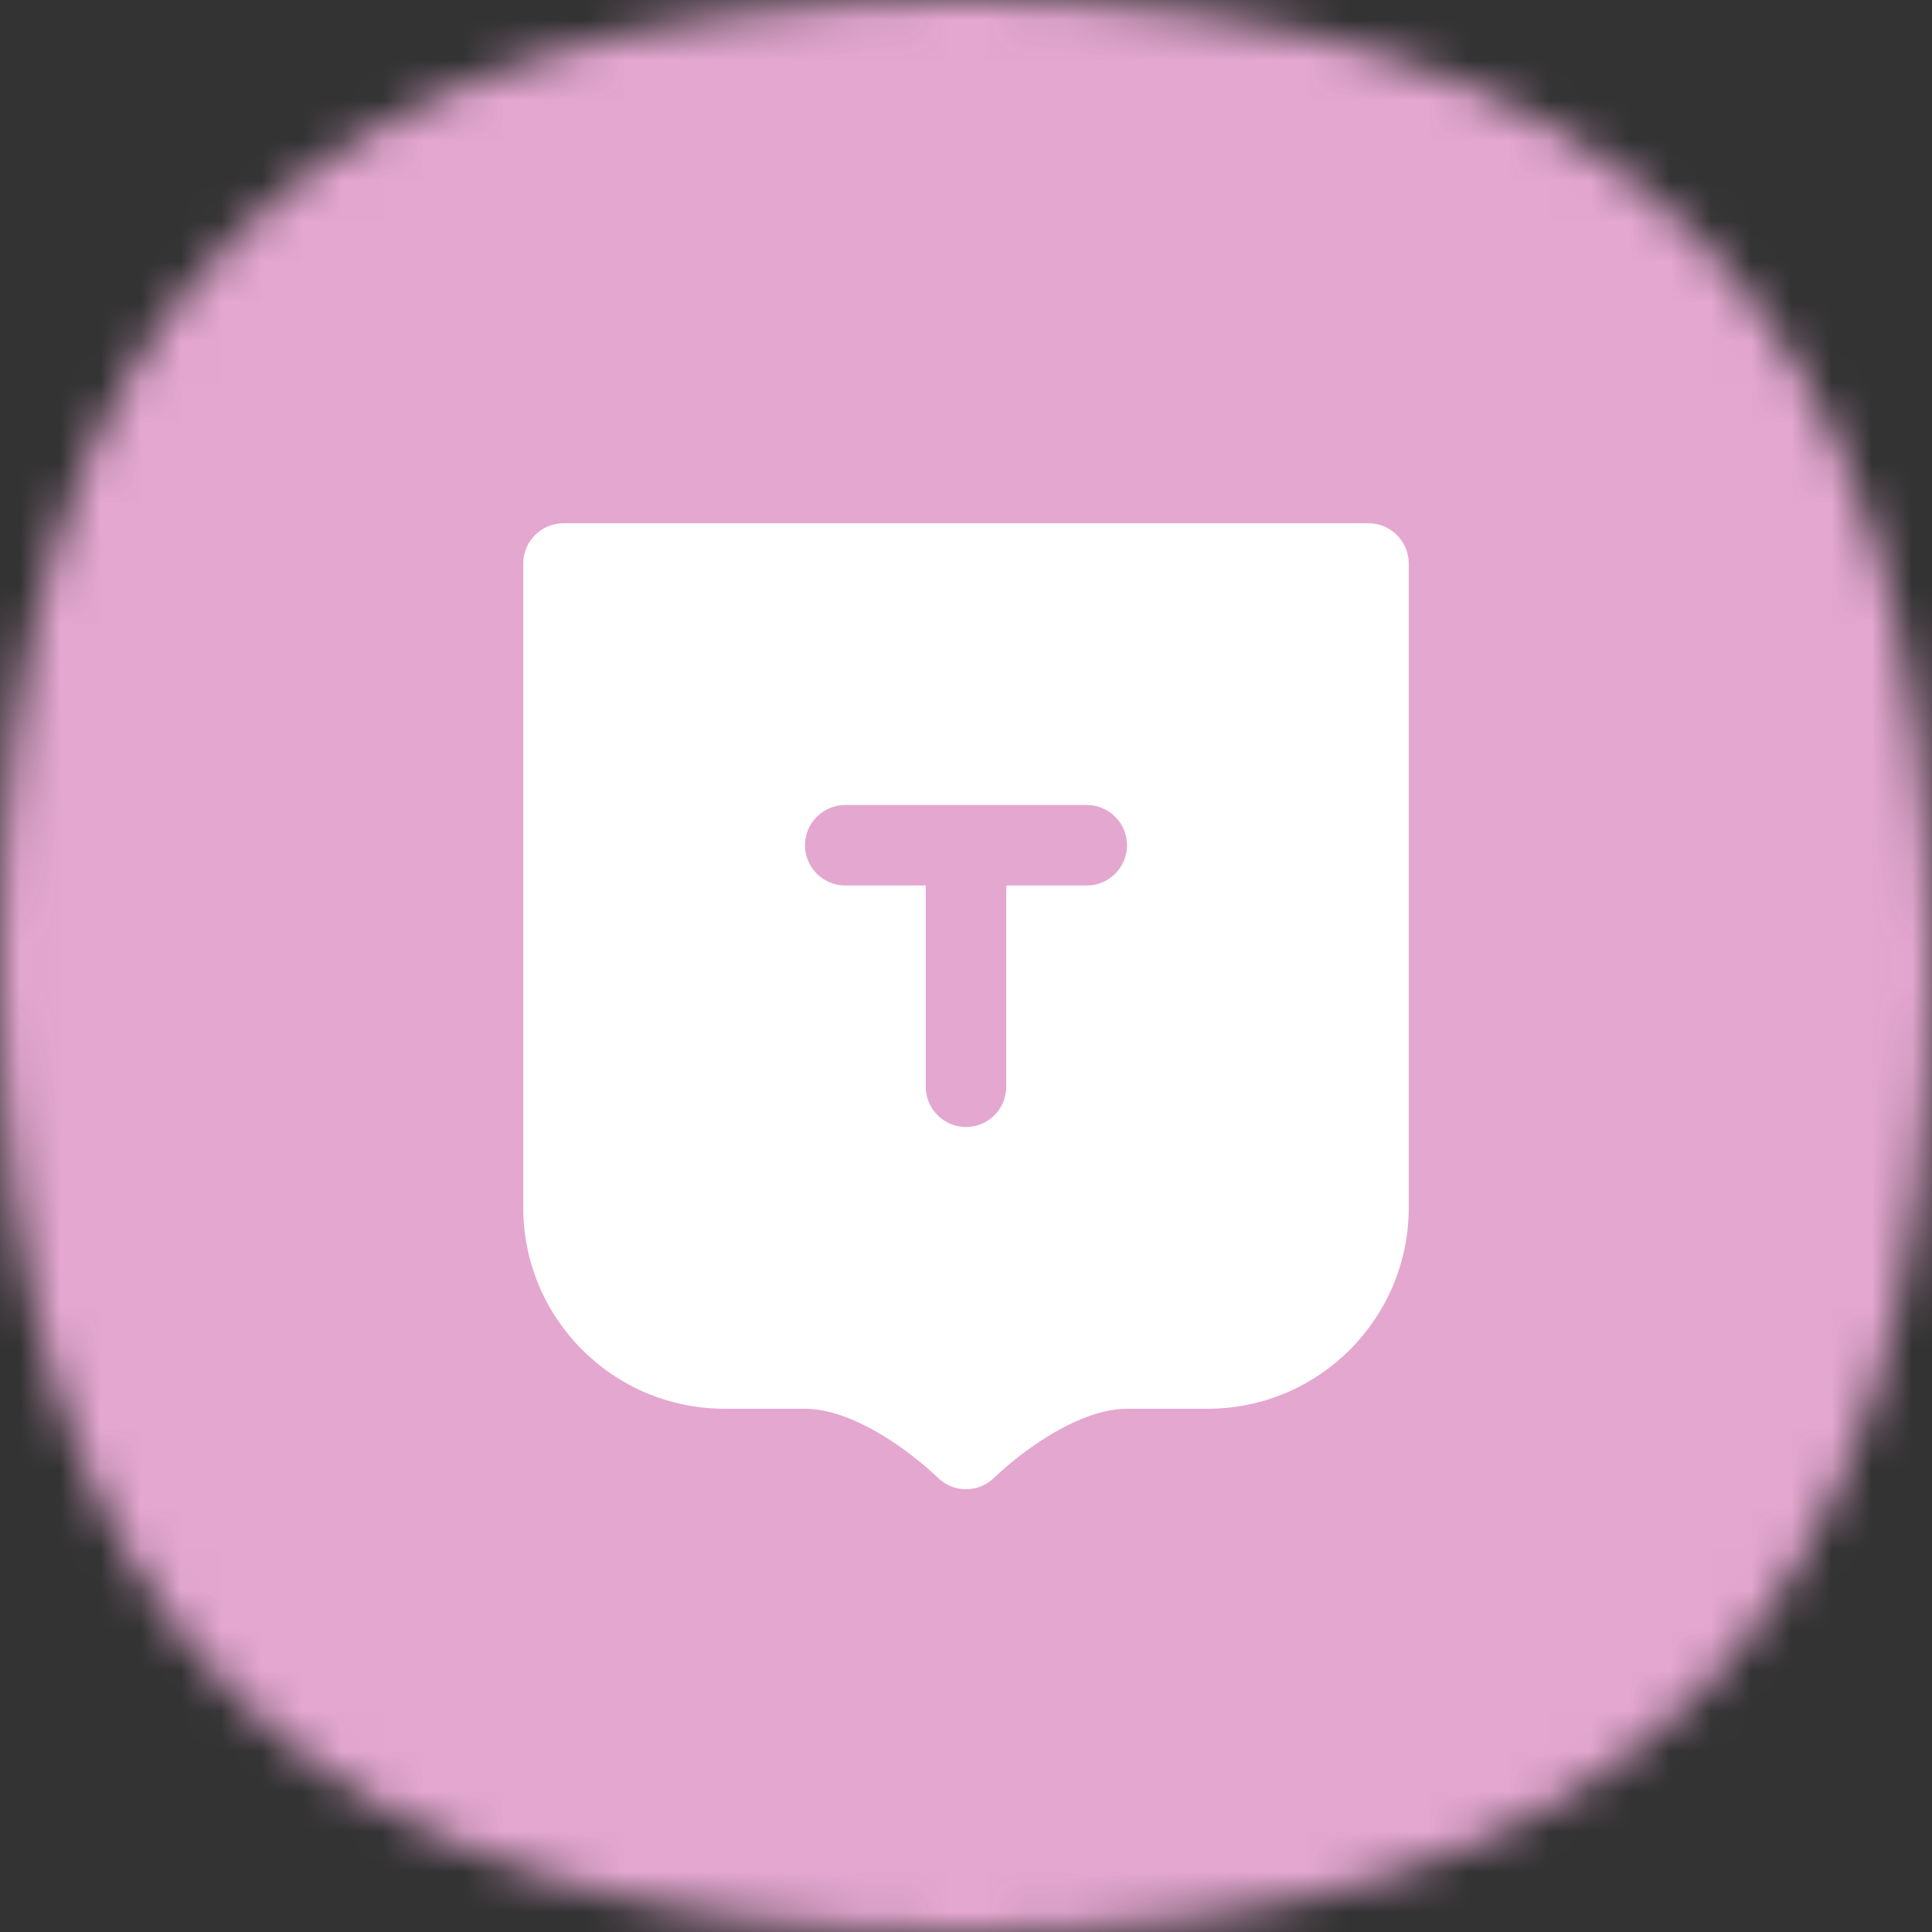
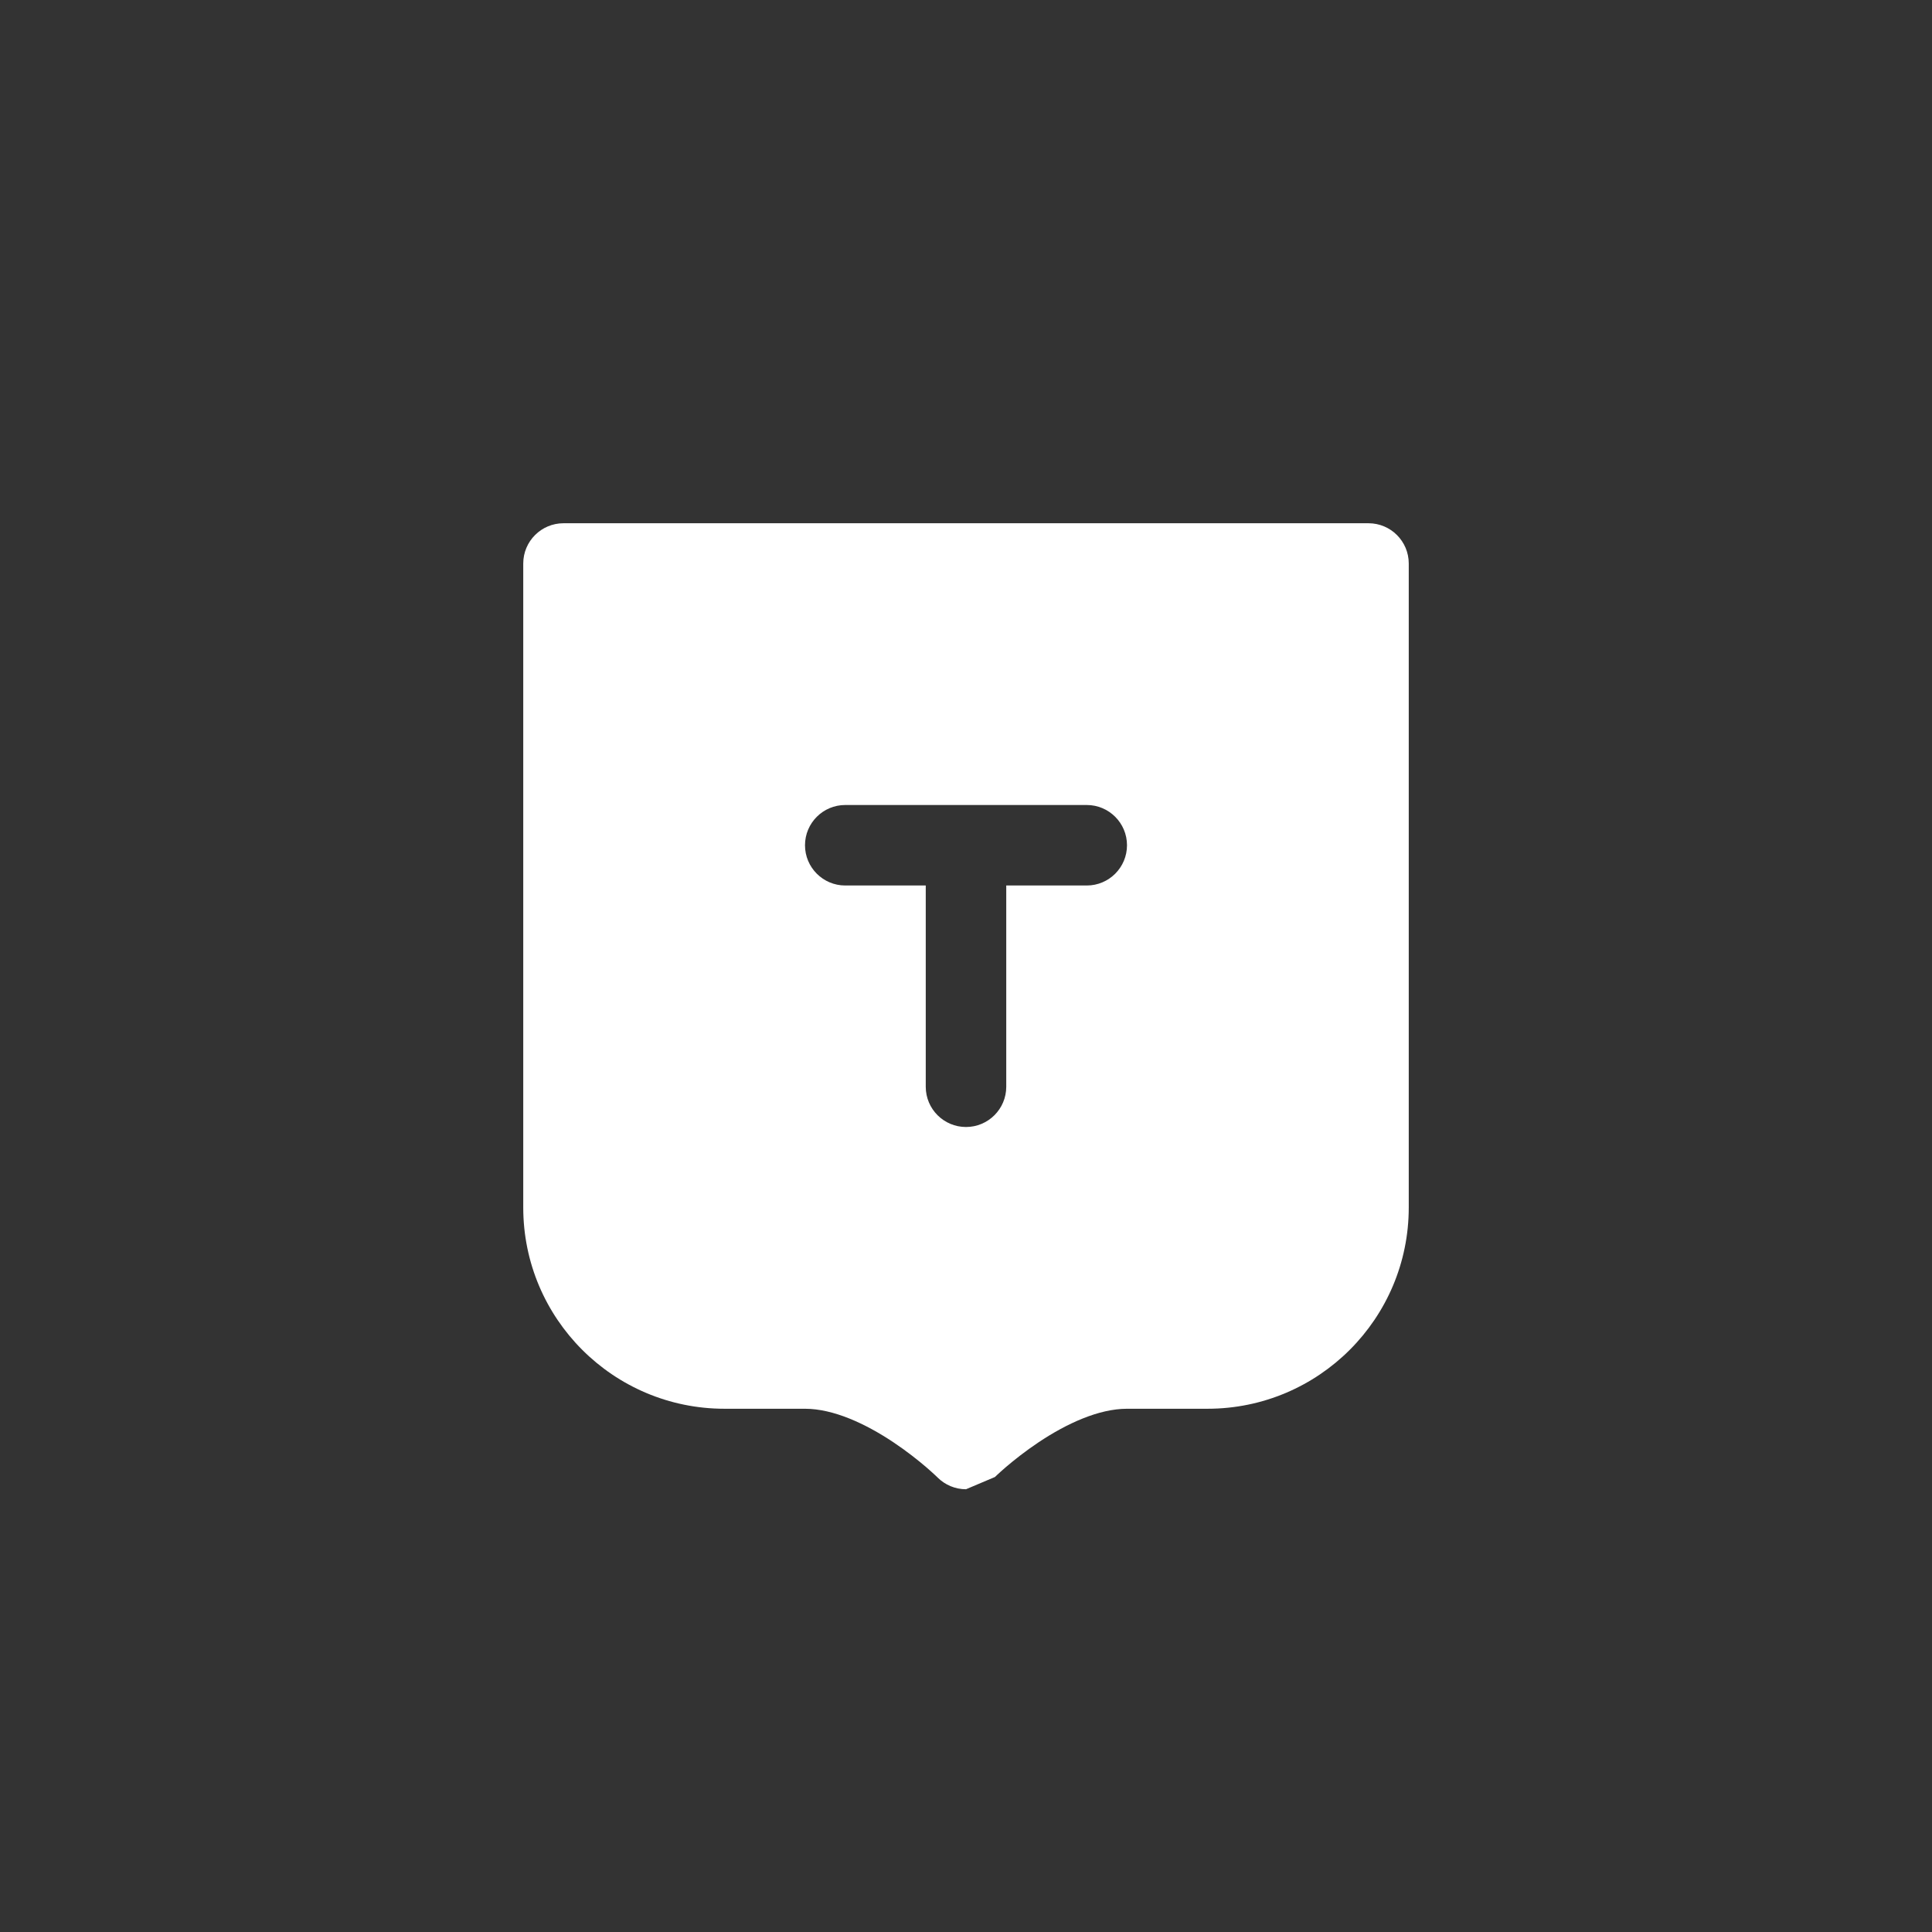
<svg xmlns="http://www.w3.org/2000/svg" width="48" height="48" viewBox="0 0 48 48" fill="none">
  <rect x="0" y="0" width="48" height="48" fill="#333333" stroke="none" />
  <mask id="mask0_6729_47265" style="mask-type:alpha" maskUnits="userSpaceOnUse" x="0" y="0" width="48" height="48">
    <path d="M24 0C40.364 0 48 7.636 48 24C48 40.364 40.364 48 24 48C7.636 48 0 40.364 0 24C0 7.636 7.636 0 24 0Z" fill="#FDDA77" />
  </mask>
  <g mask="url(#mask0_6729_47265)">
-     <rect width="48" height="48" fill="#E4A7D0" />
-   </g>
-   <path fill-rule="evenodd" clip-rule="evenodd" d="M14 13C13.448 13 13 13.448 13 14V30C13 32.761 15.239 35 18 35H20C20.699 35 21.495 35.365 22.195 35.832C22.529 36.055 22.809 36.279 23.006 36.447C23.103 36.53 23.178 36.599 23.228 36.645C23.253 36.668 23.271 36.685 23.282 36.696L23.293 36.707L23.294 36.708C23.482 36.895 23.735 37 24 37C24.265 37 24.52 36.894 24.707 36.707L24.718 36.696C24.729 36.685 24.747 36.668 24.772 36.645C24.822 36.599 24.897 36.53 24.994 36.447C25.191 36.279 25.471 36.055 25.805 35.832C26.505 35.365 27.301 35 28 35H30C32.761 35 35 32.761 35 30V14C35 13.448 34.552 13 34 13H14ZM21 20C20.448 20 20 20.448 20 21C20 21.552 20.448 22 21 22H23V27C23 27.552 23.448 28 24 28C24.552 28 25 27.552 25 27V22H27C27.552 22 28 21.552 28 21C28 20.448 27.552 20 27 20H21Z" fill="white" />
+     </g>
+   <path fill-rule="evenodd" clip-rule="evenodd" d="M14 13C13.448 13 13 13.448 13 14V30C13 32.761 15.239 35 18 35H20C20.699 35 21.495 35.365 22.195 35.832C22.529 36.055 22.809 36.279 23.006 36.447C23.103 36.53 23.178 36.599 23.228 36.645C23.253 36.668 23.271 36.685 23.282 36.696L23.293 36.707L23.294 36.708C23.482 36.895 23.735 37 24 37L24.718 36.696C24.729 36.685 24.747 36.668 24.772 36.645C24.822 36.599 24.897 36.53 24.994 36.447C25.191 36.279 25.471 36.055 25.805 35.832C26.505 35.365 27.301 35 28 35H30C32.761 35 35 32.761 35 30V14C35 13.448 34.552 13 34 13H14ZM21 20C20.448 20 20 20.448 20 21C20 21.552 20.448 22 21 22H23V27C23 27.552 23.448 28 24 28C24.552 28 25 27.552 25 27V22H27C27.552 22 28 21.552 28 21C28 20.448 27.552 20 27 20H21Z" fill="white" />
</svg>